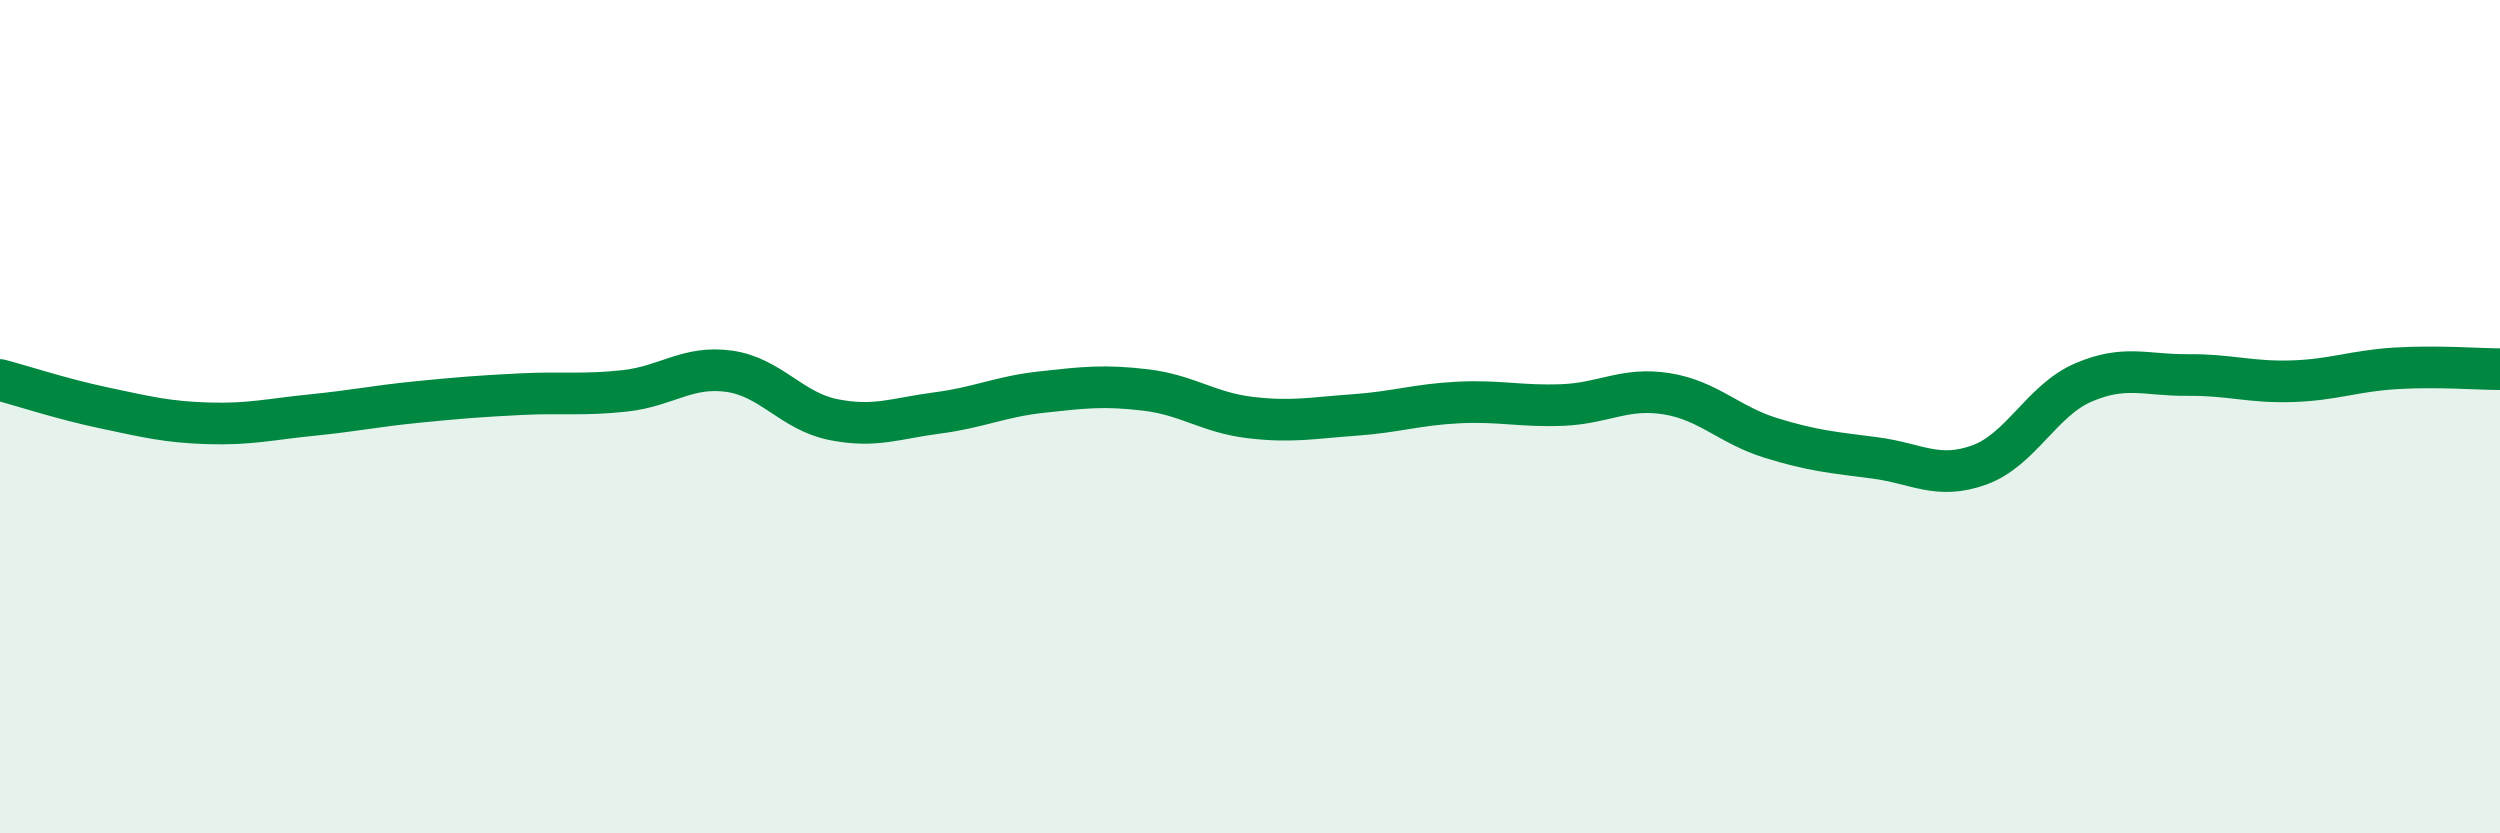
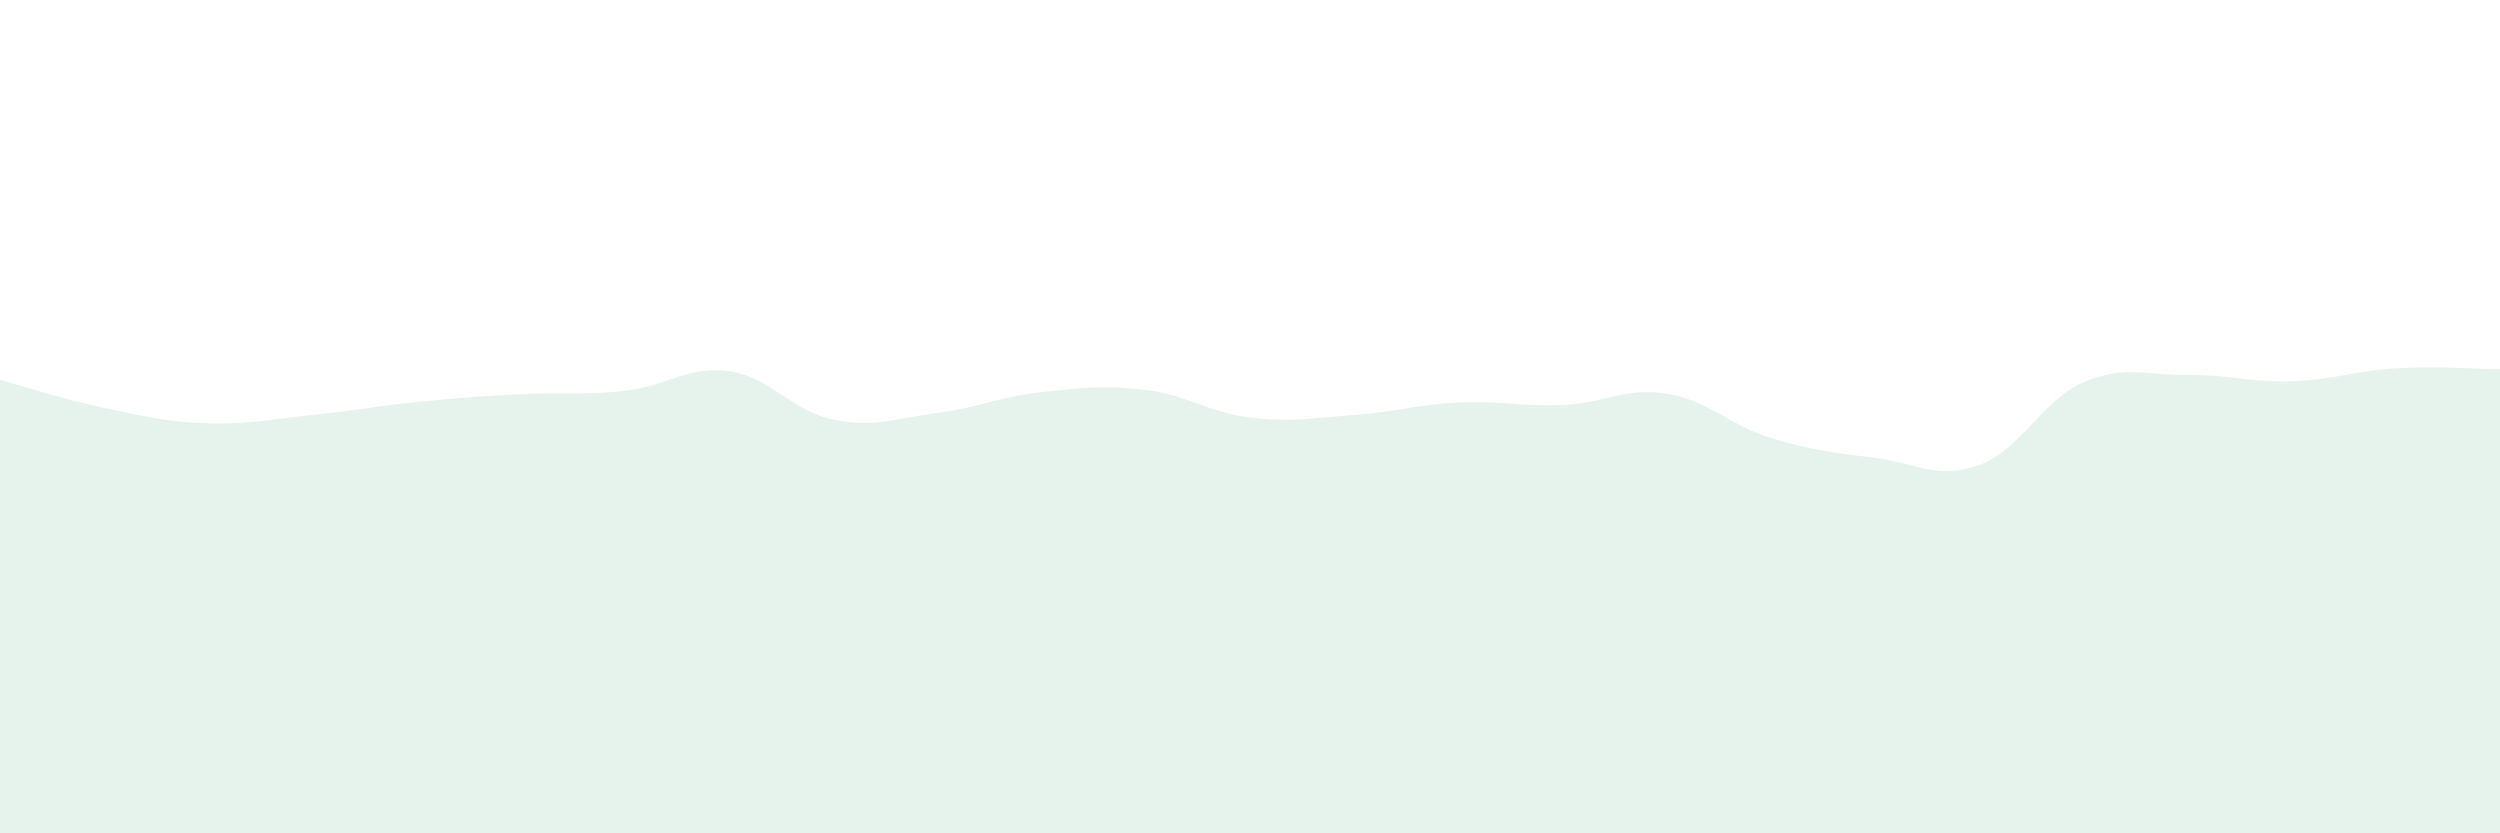
<svg xmlns="http://www.w3.org/2000/svg" width="60" height="20" viewBox="0 0 60 20">
  <path d="M 0,9.12 C 0.5,9.25 1.5,9.58 2.5,9.79 C 3.5,10 4,10.13 5,10.16 C 6,10.19 6.5,10.06 7.5,9.96 C 8.5,9.86 9,9.75 10,9.65 C 11,9.55 11.5,9.51 12.5,9.46 C 13.5,9.41 14,9.49 15,9.38 C 16,9.27 16.5,8.77 17.5,8.91 C 18.5,9.05 19,9.87 20,10.07 C 21,10.27 21.5,10.04 22.5,9.91 C 23.5,9.78 24,9.52 25,9.41 C 26,9.3 26.5,9.24 27.5,9.36 C 28.5,9.48 29,9.9 30,10.02 C 31,10.14 31.5,10.03 32.5,9.96 C 33.5,9.89 34,9.71 35,9.66 C 36,9.61 36.5,9.76 37.5,9.72 C 38.5,9.68 39,9.29 40,9.45 C 41,9.61 41.5,10.2 42.5,10.51 C 43.5,10.82 44,10.86 45,10.99 C 46,11.12 46.5,11.52 47.5,11.16 C 48.5,10.8 49,9.61 50,9.18 C 51,8.75 51.5,9.01 52.5,9 C 53.5,8.99 54,9.18 55,9.15 C 56,9.12 56.5,8.9 57.5,8.84 C 58.5,8.78 59.5,8.86 60,8.86L60 20L0 20Z" fill="#008740" opacity="0.1" stroke-linecap="round" stroke-linejoin="round" />
-   <path d="M 0,9.12 C 0.5,9.25 1.5,9.58 2.5,9.79 C 3.5,10 4,10.13 5,10.16 C 6,10.19 6.5,10.06 7.5,9.96 C 8.5,9.86 9,9.75 10,9.65 C 11,9.55 11.5,9.51 12.5,9.46 C 13.5,9.41 14,9.49 15,9.38 C 16,9.27 16.5,8.77 17.5,8.91 C 18.5,9.05 19,9.87 20,10.07 C 21,10.27 21.5,10.04 22.5,9.91 C 23.5,9.78 24,9.52 25,9.41 C 26,9.3 26.5,9.24 27.5,9.36 C 28.5,9.48 29,9.9 30,10.02 C 31,10.14 31.5,10.03 32.5,9.96 C 33.5,9.89 34,9.71 35,9.66 C 36,9.61 36.5,9.76 37.5,9.72 C 38.5,9.68 39,9.29 40,9.45 C 41,9.61 41.5,10.2 42.5,10.51 C 43.5,10.82 44,10.86 45,10.99 C 46,11.12 46.5,11.52 47.5,11.16 C 48.5,10.8 49,9.61 50,9.18 C 51,8.75 51.5,9.01 52.5,9 C 53.5,8.99 54,9.18 55,9.15 C 56,9.12 56.5,8.9 57.5,8.84 C 58.5,8.78 59.5,8.86 60,8.86" stroke="#008740" stroke-width="1" fill="none" stroke-linecap="round" stroke-linejoin="round" />
</svg>